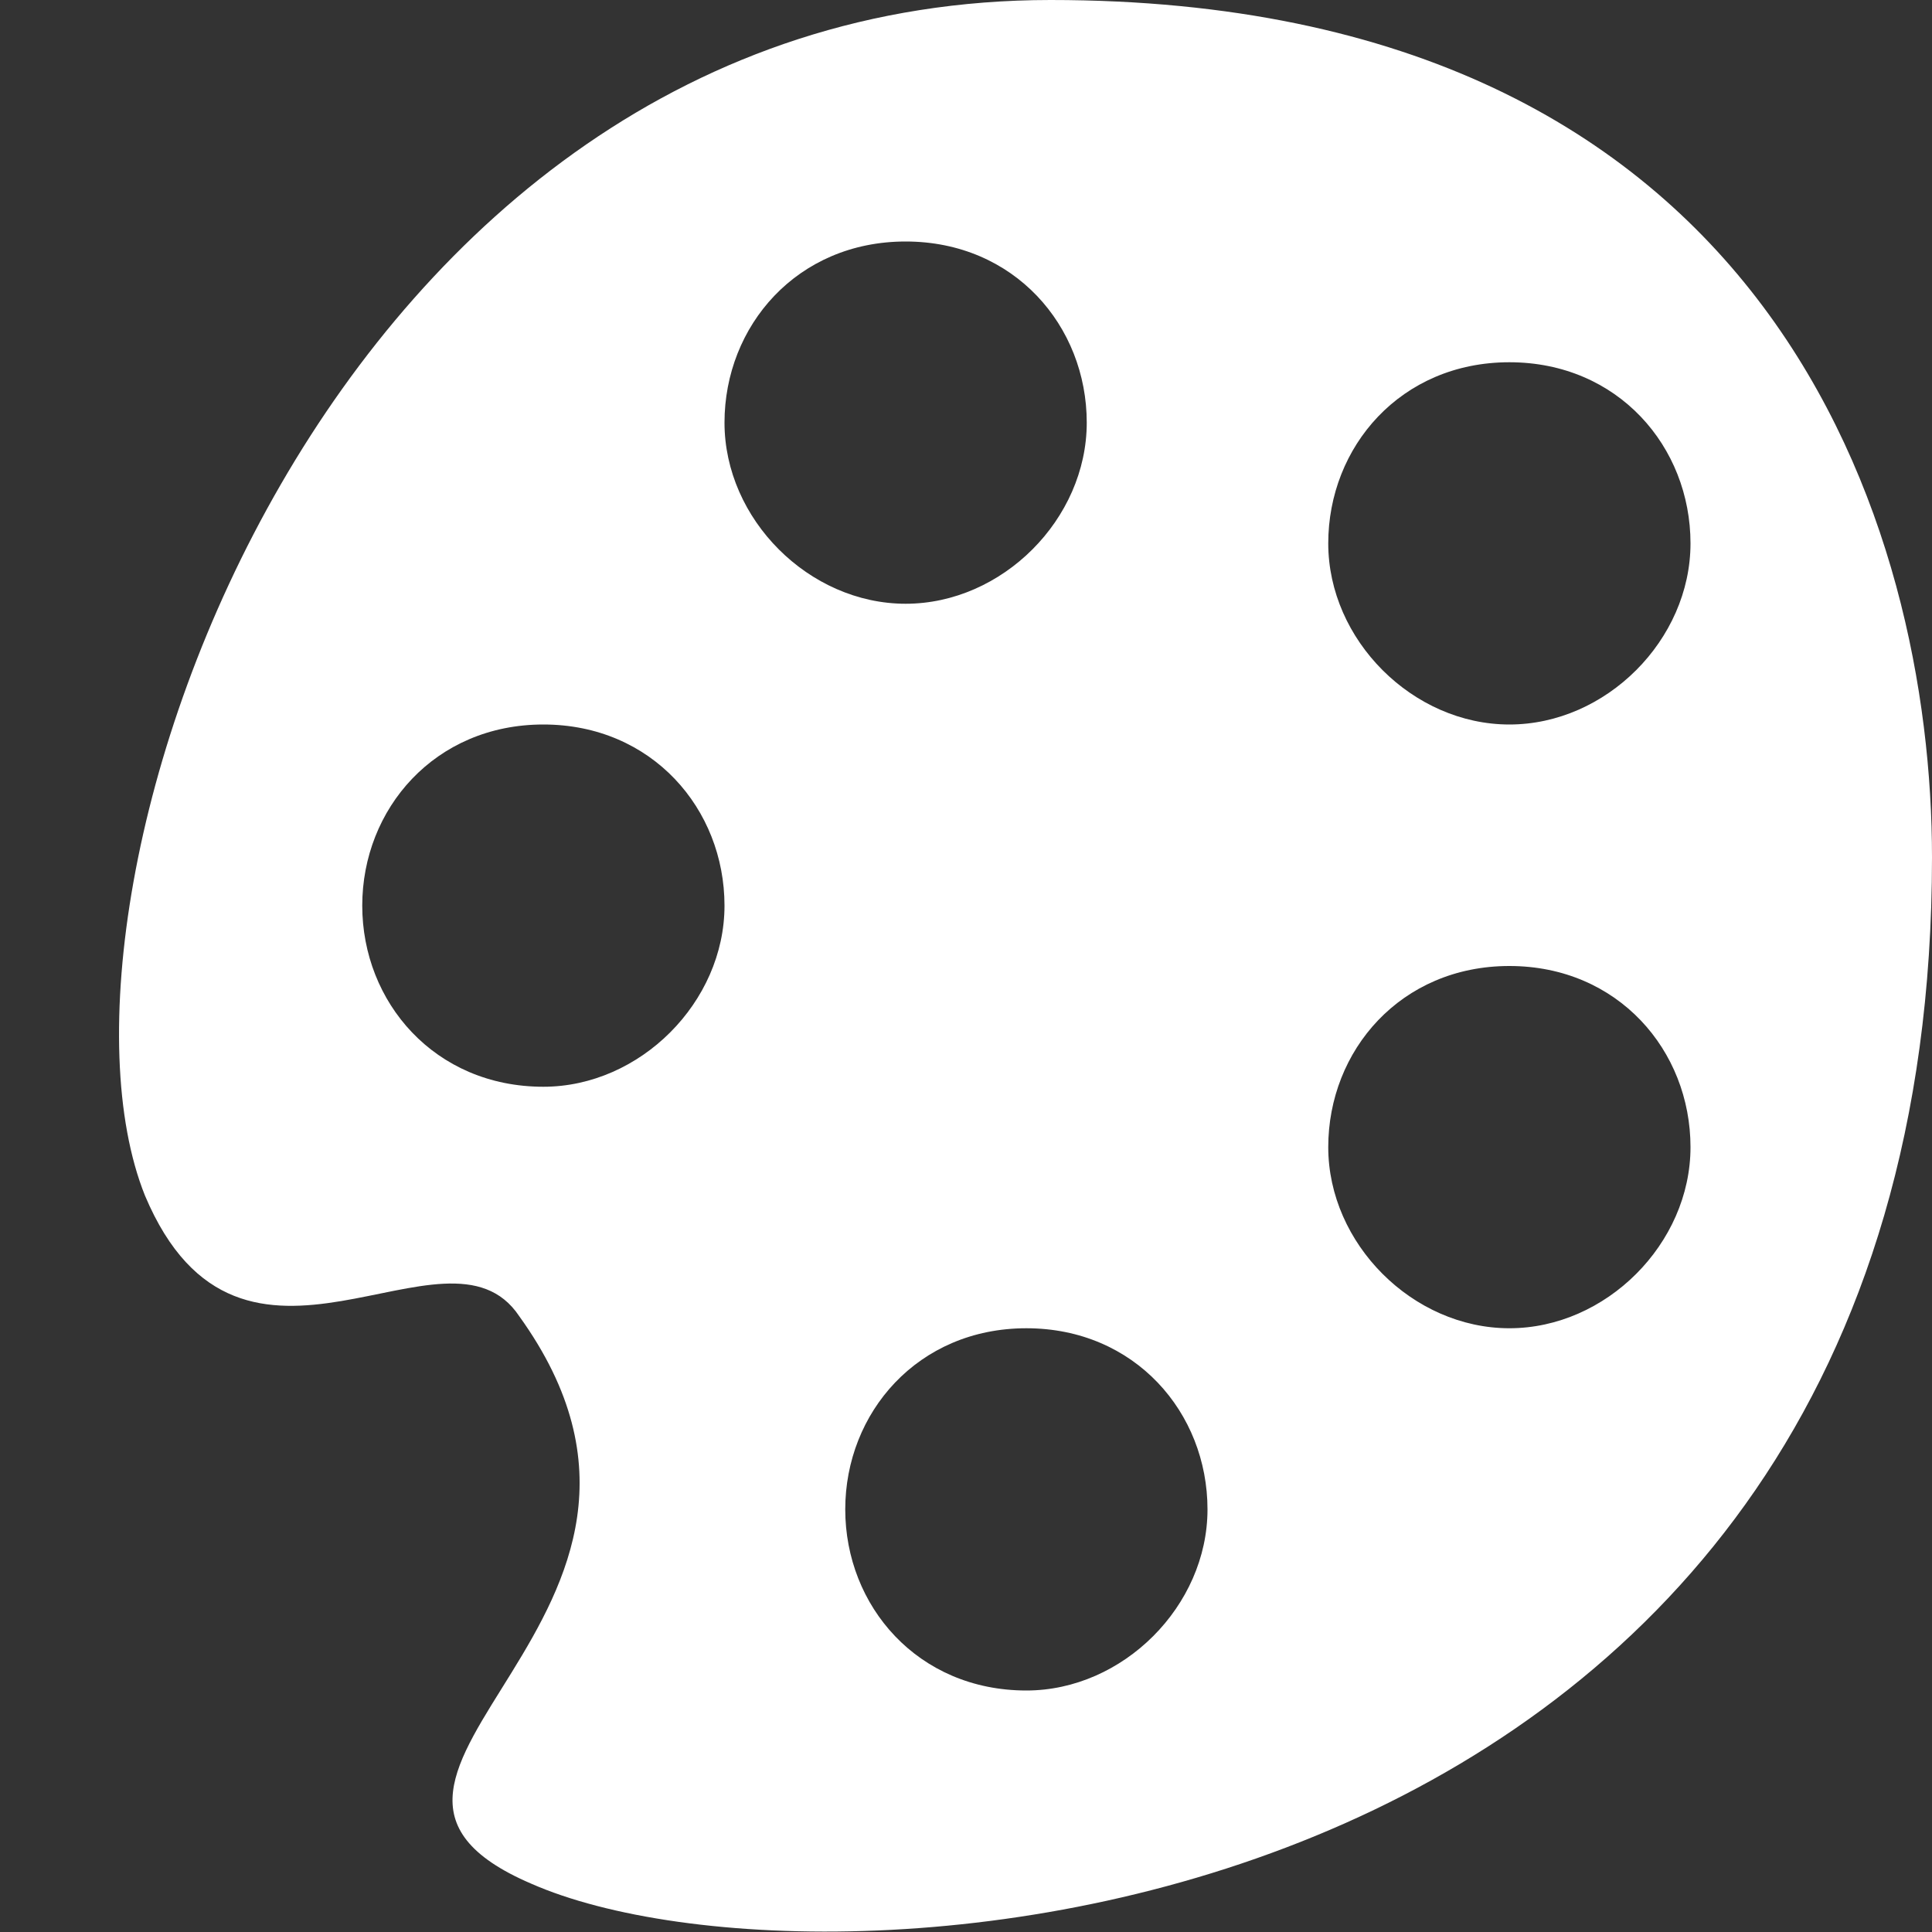
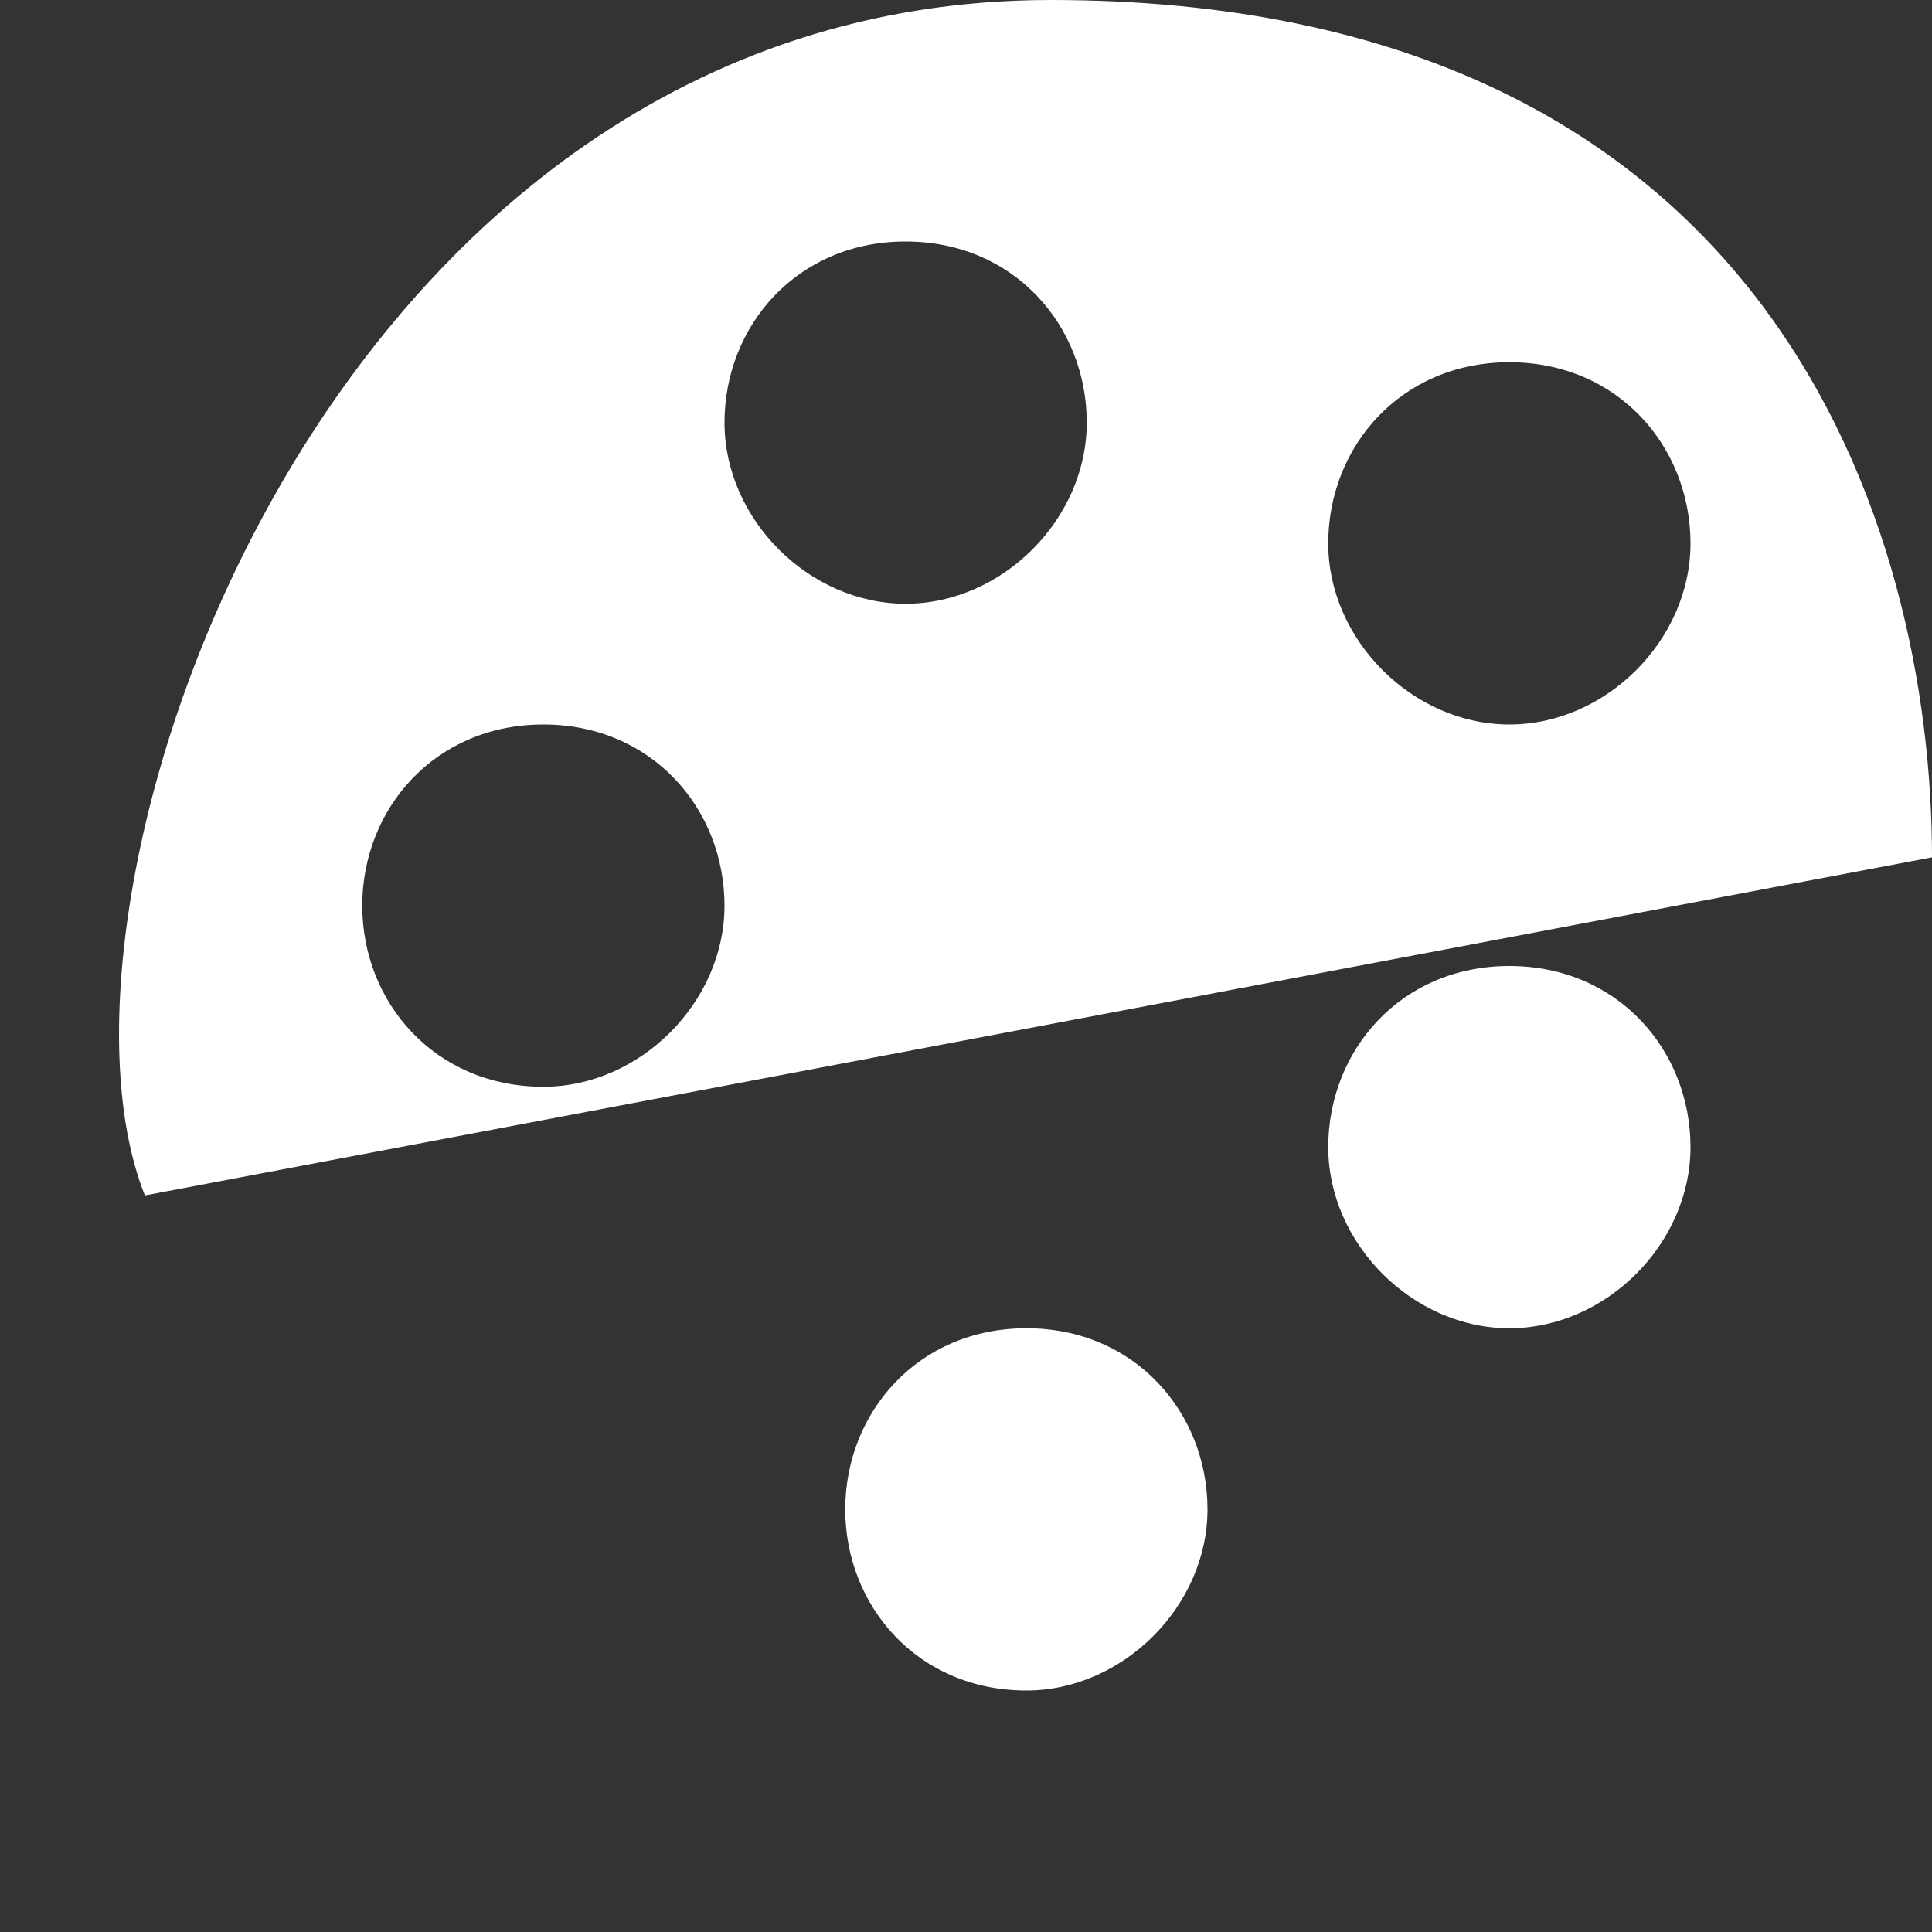
<svg xmlns="http://www.w3.org/2000/svg" version="1.1" width="16" height="16" viewBox="0 0 16 16">
  <rect x="0" y="0" width="16" height="16" fill="#333333" stroke="none" />
-   <path fill="#FFFFFF" d="M16 7.1c0-2.7-1.3-7.1-7.3-7.1s-8.5 7.4-7.5 9.9c0.8 1.9 2.5 0.1 3.1 1 1.8 2.5-2 3.8 0.1 4.7 2.5 1.1 11.6 0.4 11.6-8.5zM4.5 9c-0.9 0-1.5-0.7-1.5-1.5s0.6-1.5 1.5-1.5 1.5 0.7 1.5 1.5-0.7 1.5-1.5 1.5zM6 3.5c0-0.8 0.6-1.5 1.5-1.5s1.5 0.7 1.5 1.5-0.7 1.5-1.5 1.5-1.5-0.7-1.5-1.5zM8.5 14c-0.9 0-1.5-0.7-1.5-1.5s0.6-1.5 1.5-1.5 1.5 0.7 1.5 1.5-0.7 1.5-1.5 1.5zM11 4.5c0-0.8 0.6-1.5 1.5-1.5s1.5 0.7 1.5 1.5-0.7 1.5-1.5 1.5-1.5-0.7-1.5-1.5zM12.5 11c-0.8 0-1.5-0.7-1.5-1.5s0.6-1.5 1.5-1.5 1.5 0.7 1.5 1.5-0.7 1.5-1.5 1.5z" />
+   <path fill="#FFFFFF" d="M16 7.1c0-2.7-1.3-7.1-7.3-7.1s-8.5 7.4-7.5 9.9zM4.5 9c-0.9 0-1.5-0.7-1.5-1.5s0.6-1.5 1.5-1.5 1.5 0.7 1.5 1.5-0.7 1.5-1.5 1.5zM6 3.5c0-0.8 0.6-1.5 1.5-1.5s1.5 0.7 1.5 1.5-0.7 1.5-1.5 1.5-1.5-0.7-1.5-1.5zM8.5 14c-0.9 0-1.5-0.7-1.5-1.5s0.6-1.5 1.5-1.5 1.5 0.7 1.5 1.5-0.7 1.5-1.5 1.5zM11 4.5c0-0.8 0.6-1.5 1.5-1.5s1.5 0.7 1.5 1.5-0.7 1.5-1.5 1.5-1.5-0.7-1.5-1.5zM12.5 11c-0.8 0-1.5-0.7-1.5-1.5s0.6-1.5 1.5-1.5 1.5 0.7 1.5 1.5-0.7 1.5-1.5 1.5z" />
</svg>